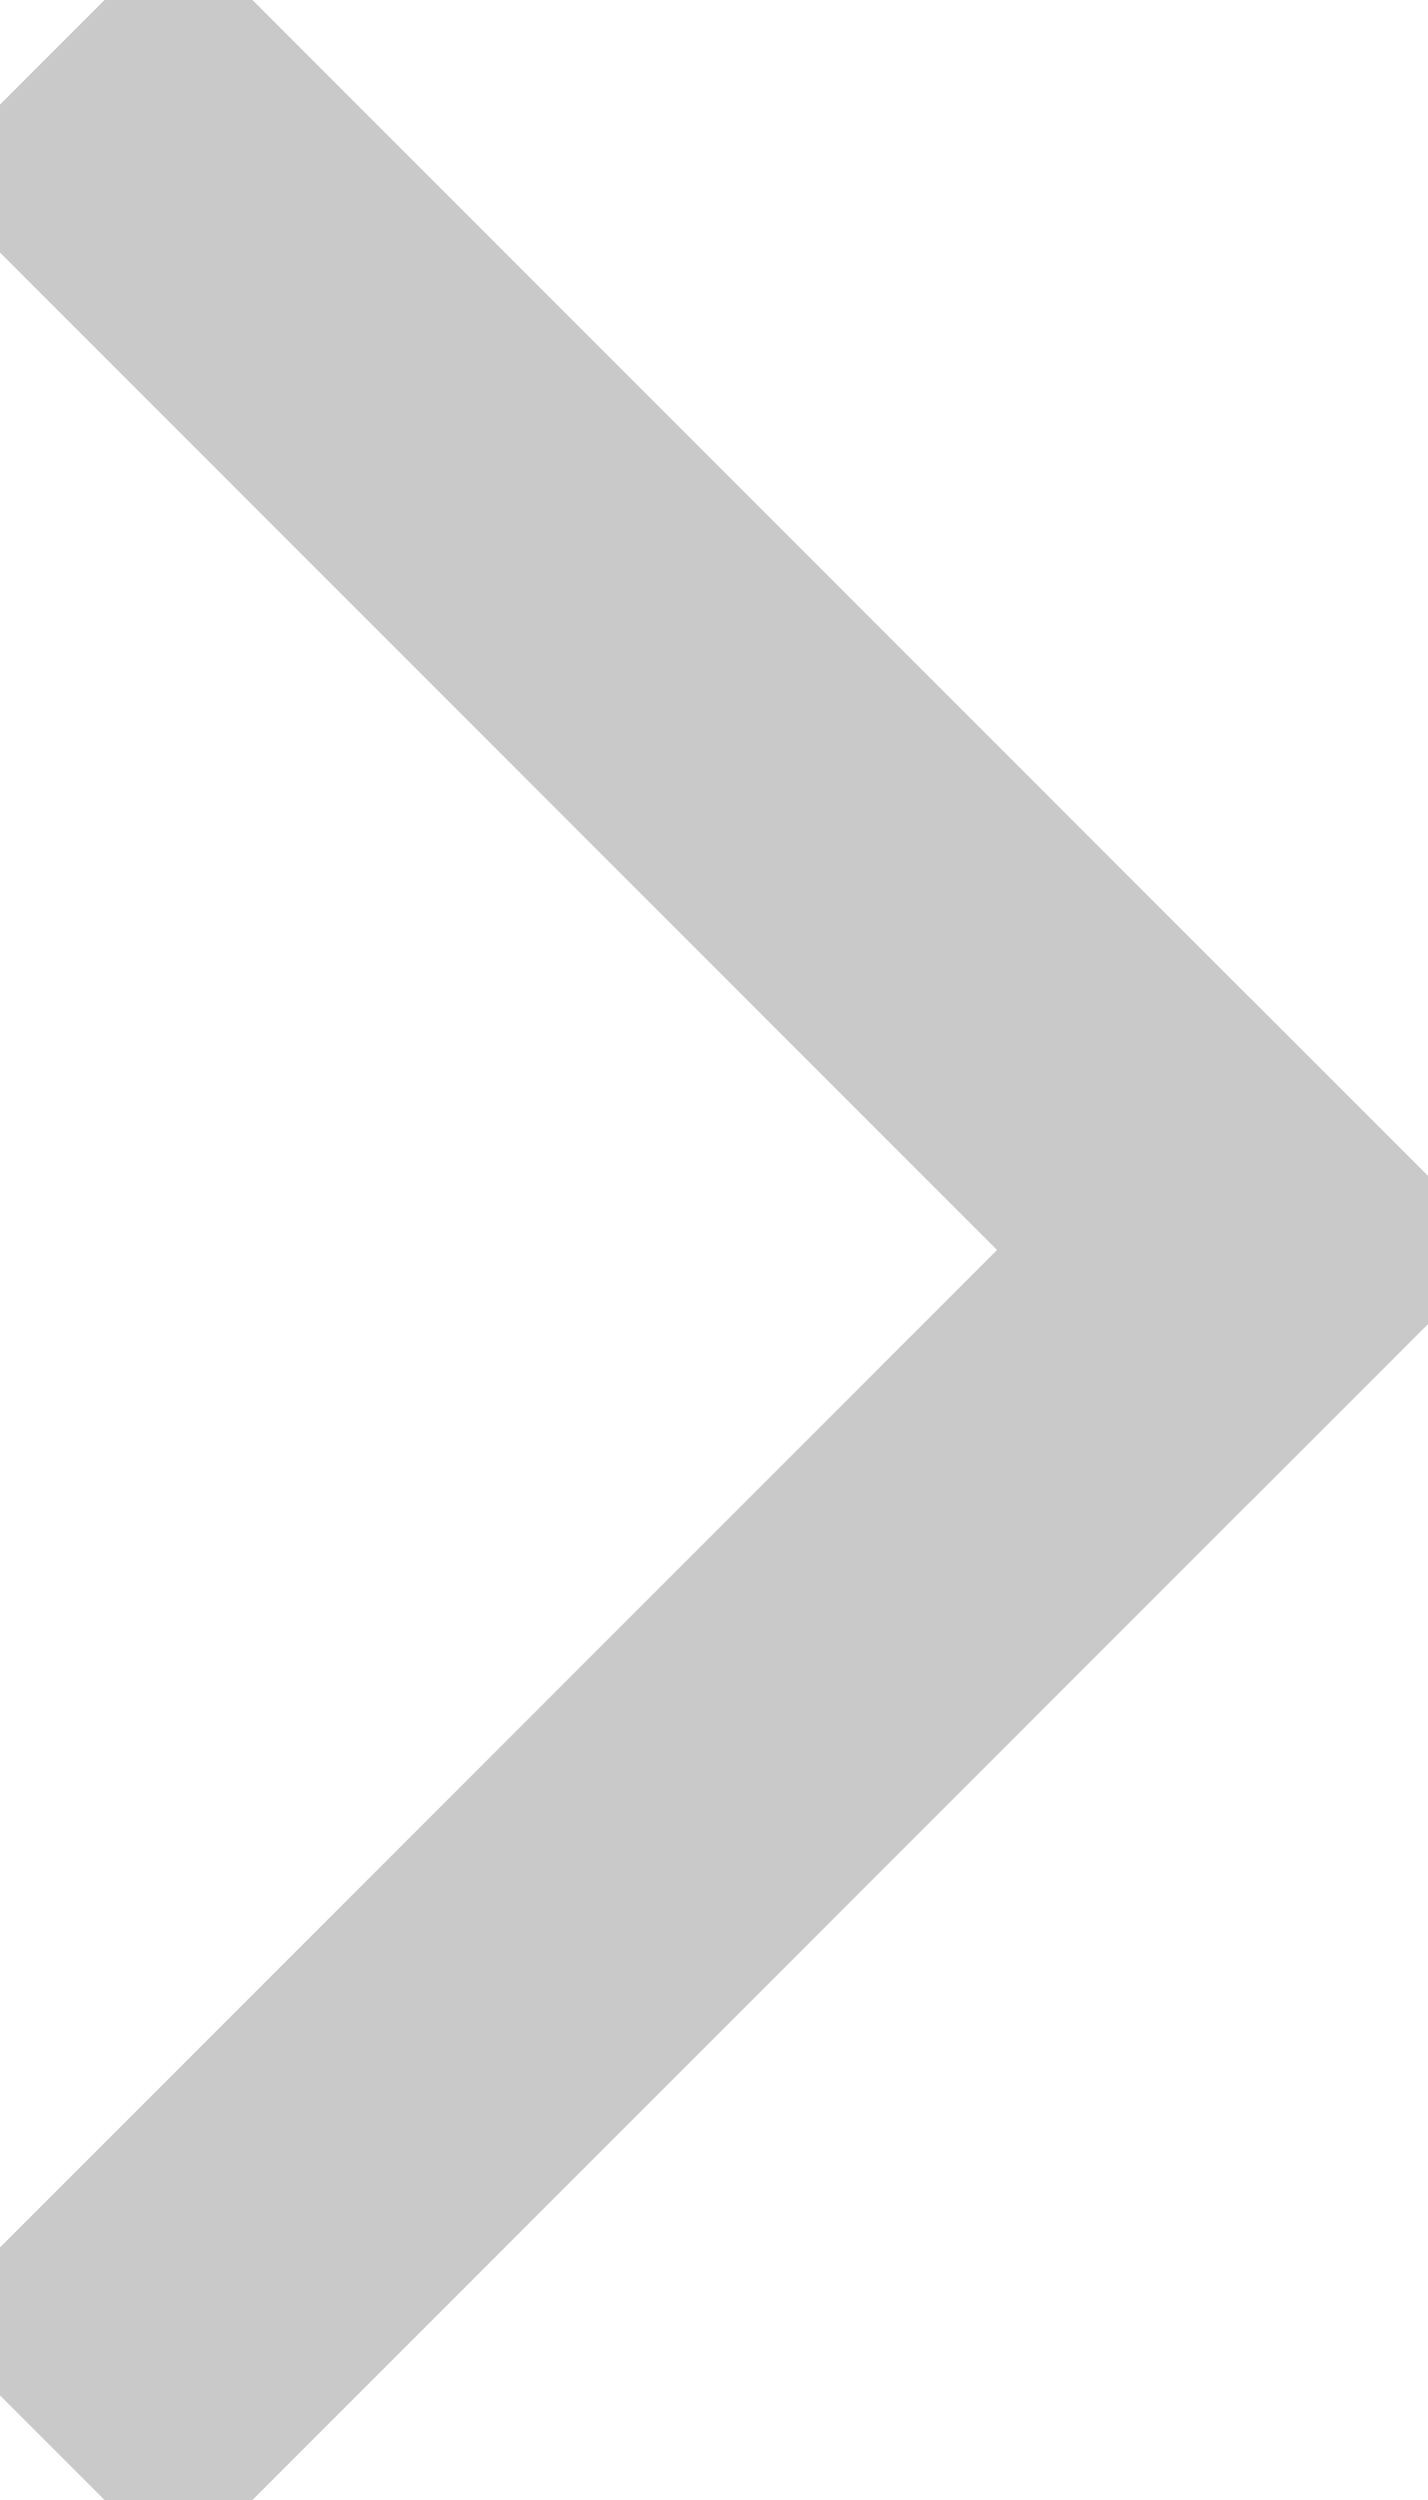
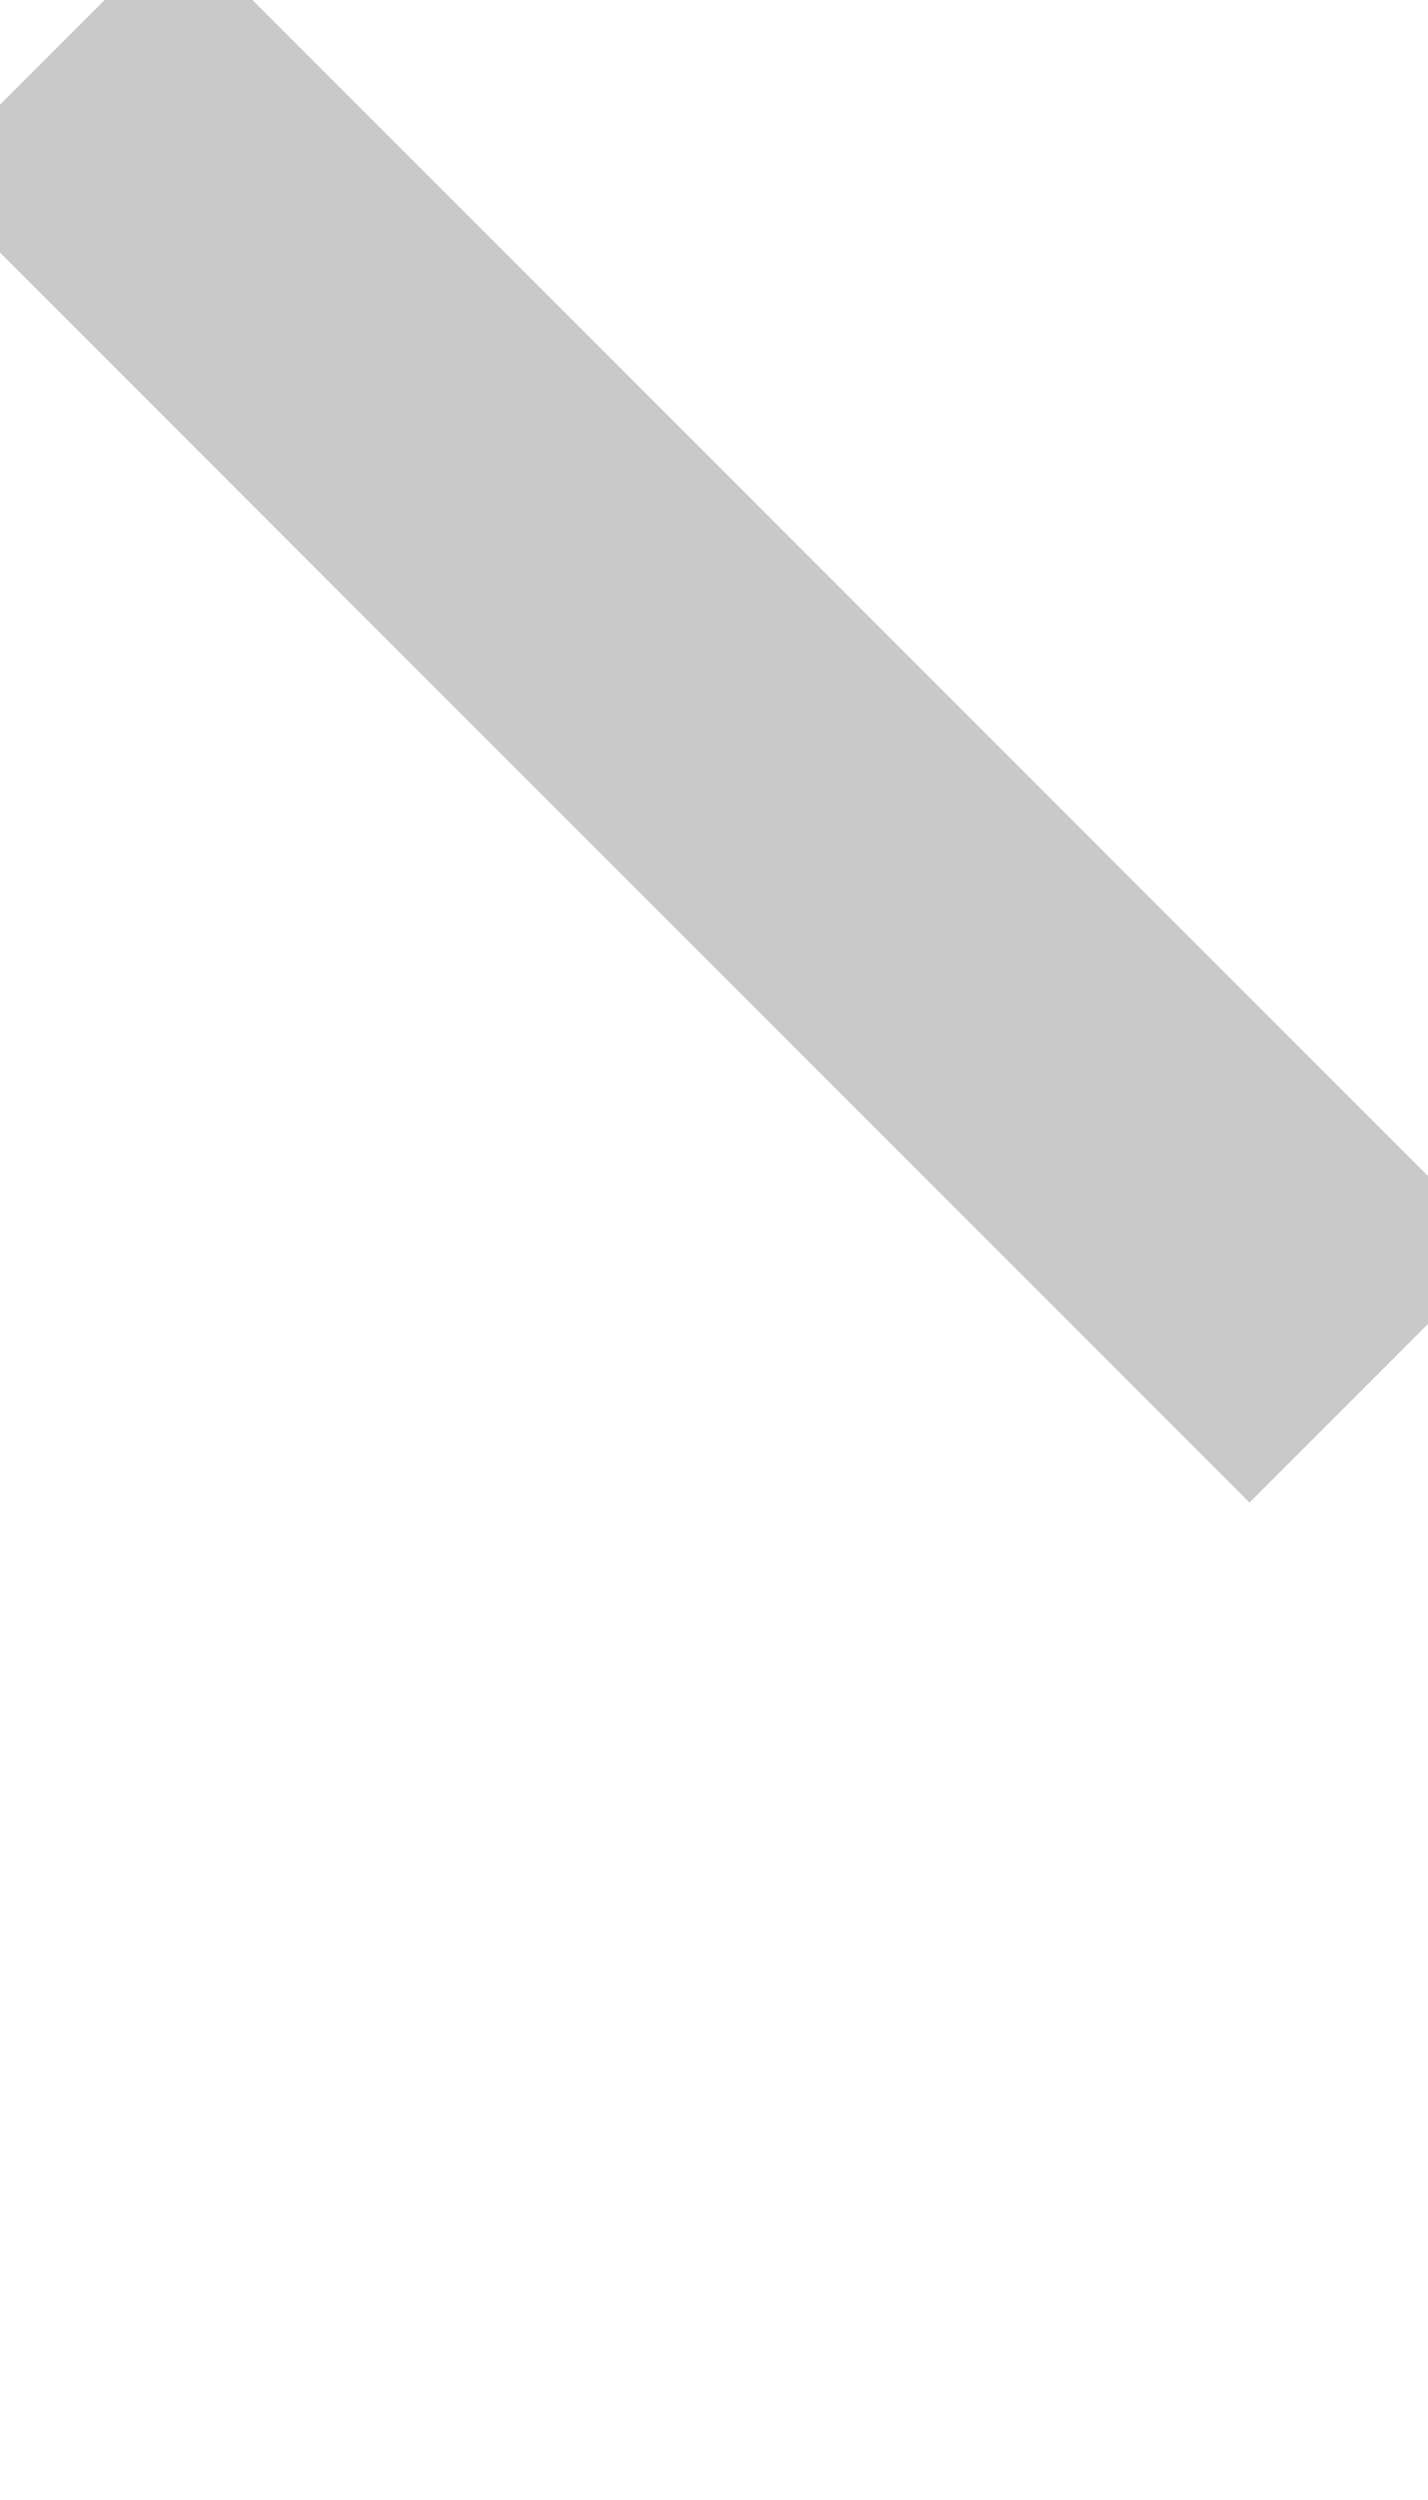
<svg xmlns="http://www.w3.org/2000/svg" width="4px" height="7px" viewBox="0 0 4 7" version="1.1">
  <title>13F4C7D5-7FB4-456C-B8A7-88957BD0D6B7</title>
  <desc>Created with sketchtool.</desc>
  <defs />
  <g id="Page-1" stroke="none" stroke-width="1" fill="none" fill-rule="evenodd" stroke-linecap="square">
    <g id="Produkt" transform="translate(-249, -197)" stroke="#C9C9C9">
      <g id="arrow" transform="translate(249, 197)">
        <g transform="translate(2, 3.5) scale(-1, 1) translate(-2, -3.5) " id="Line-2">
-           <path d="M0.5,3.5 L3.5,6.5" />
          <path d="M0.5,3.5 L3.5,0.5" />
        </g>
      </g>
    </g>
  </g>
</svg>